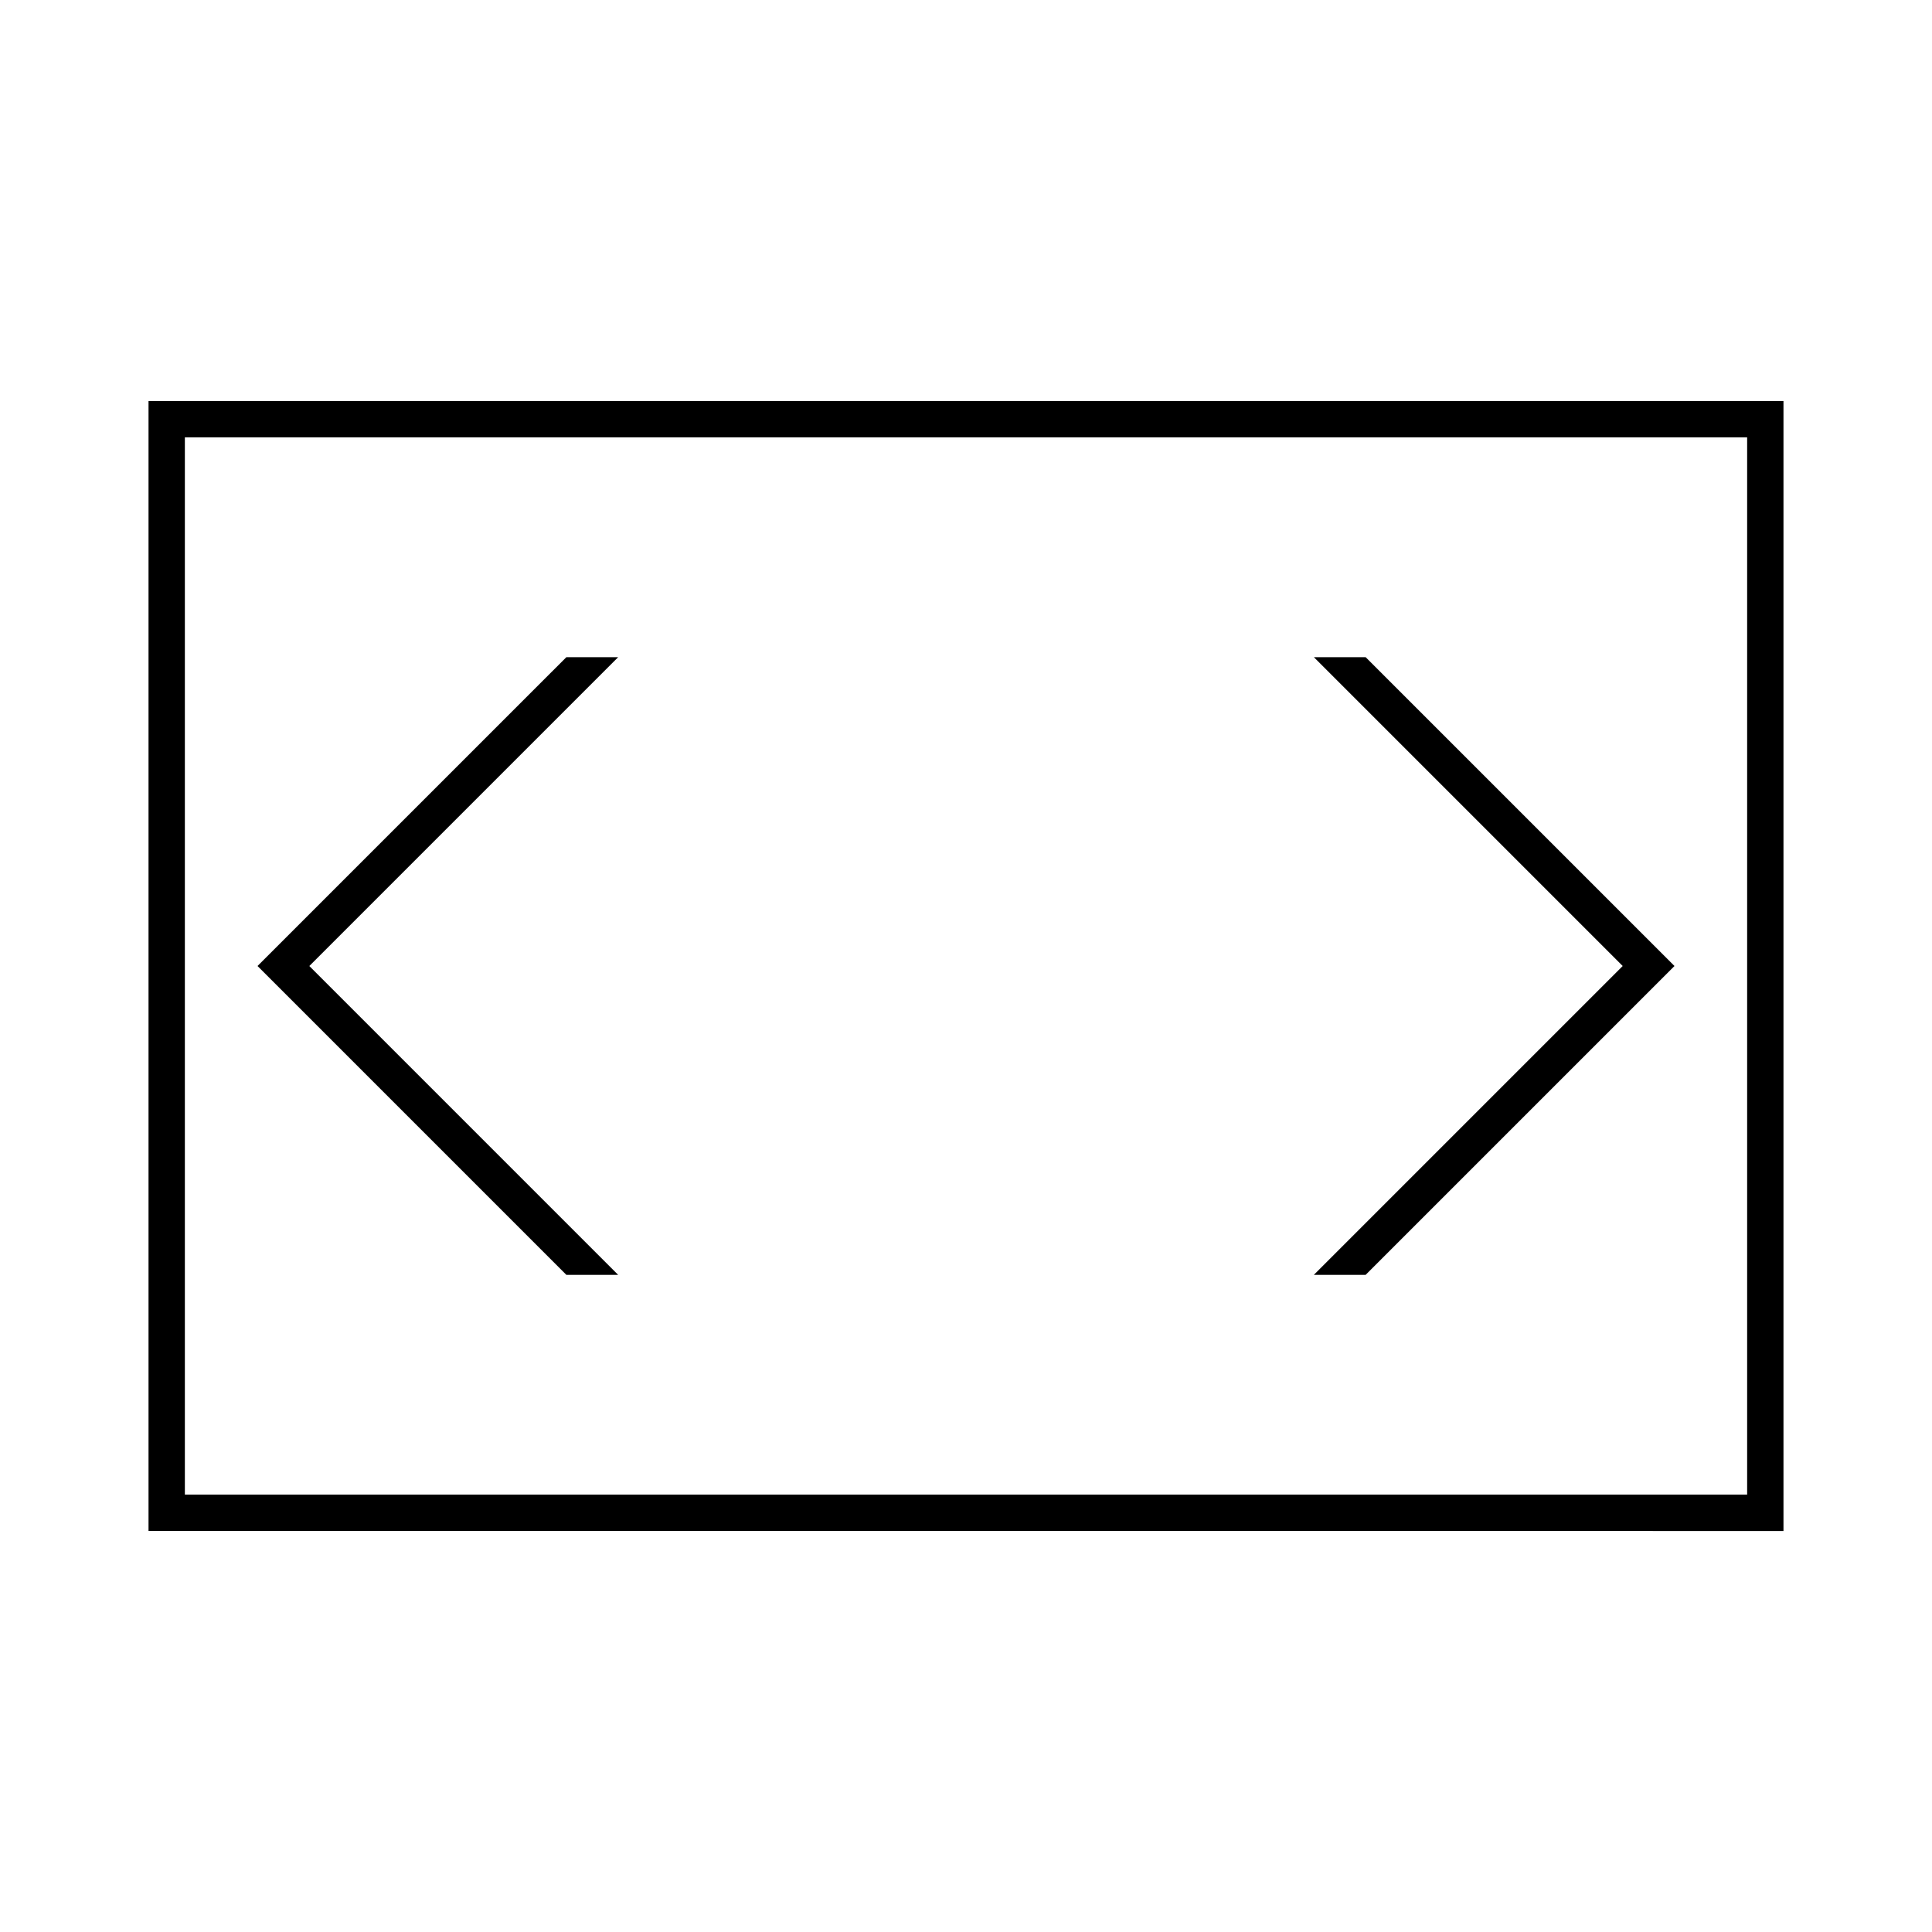
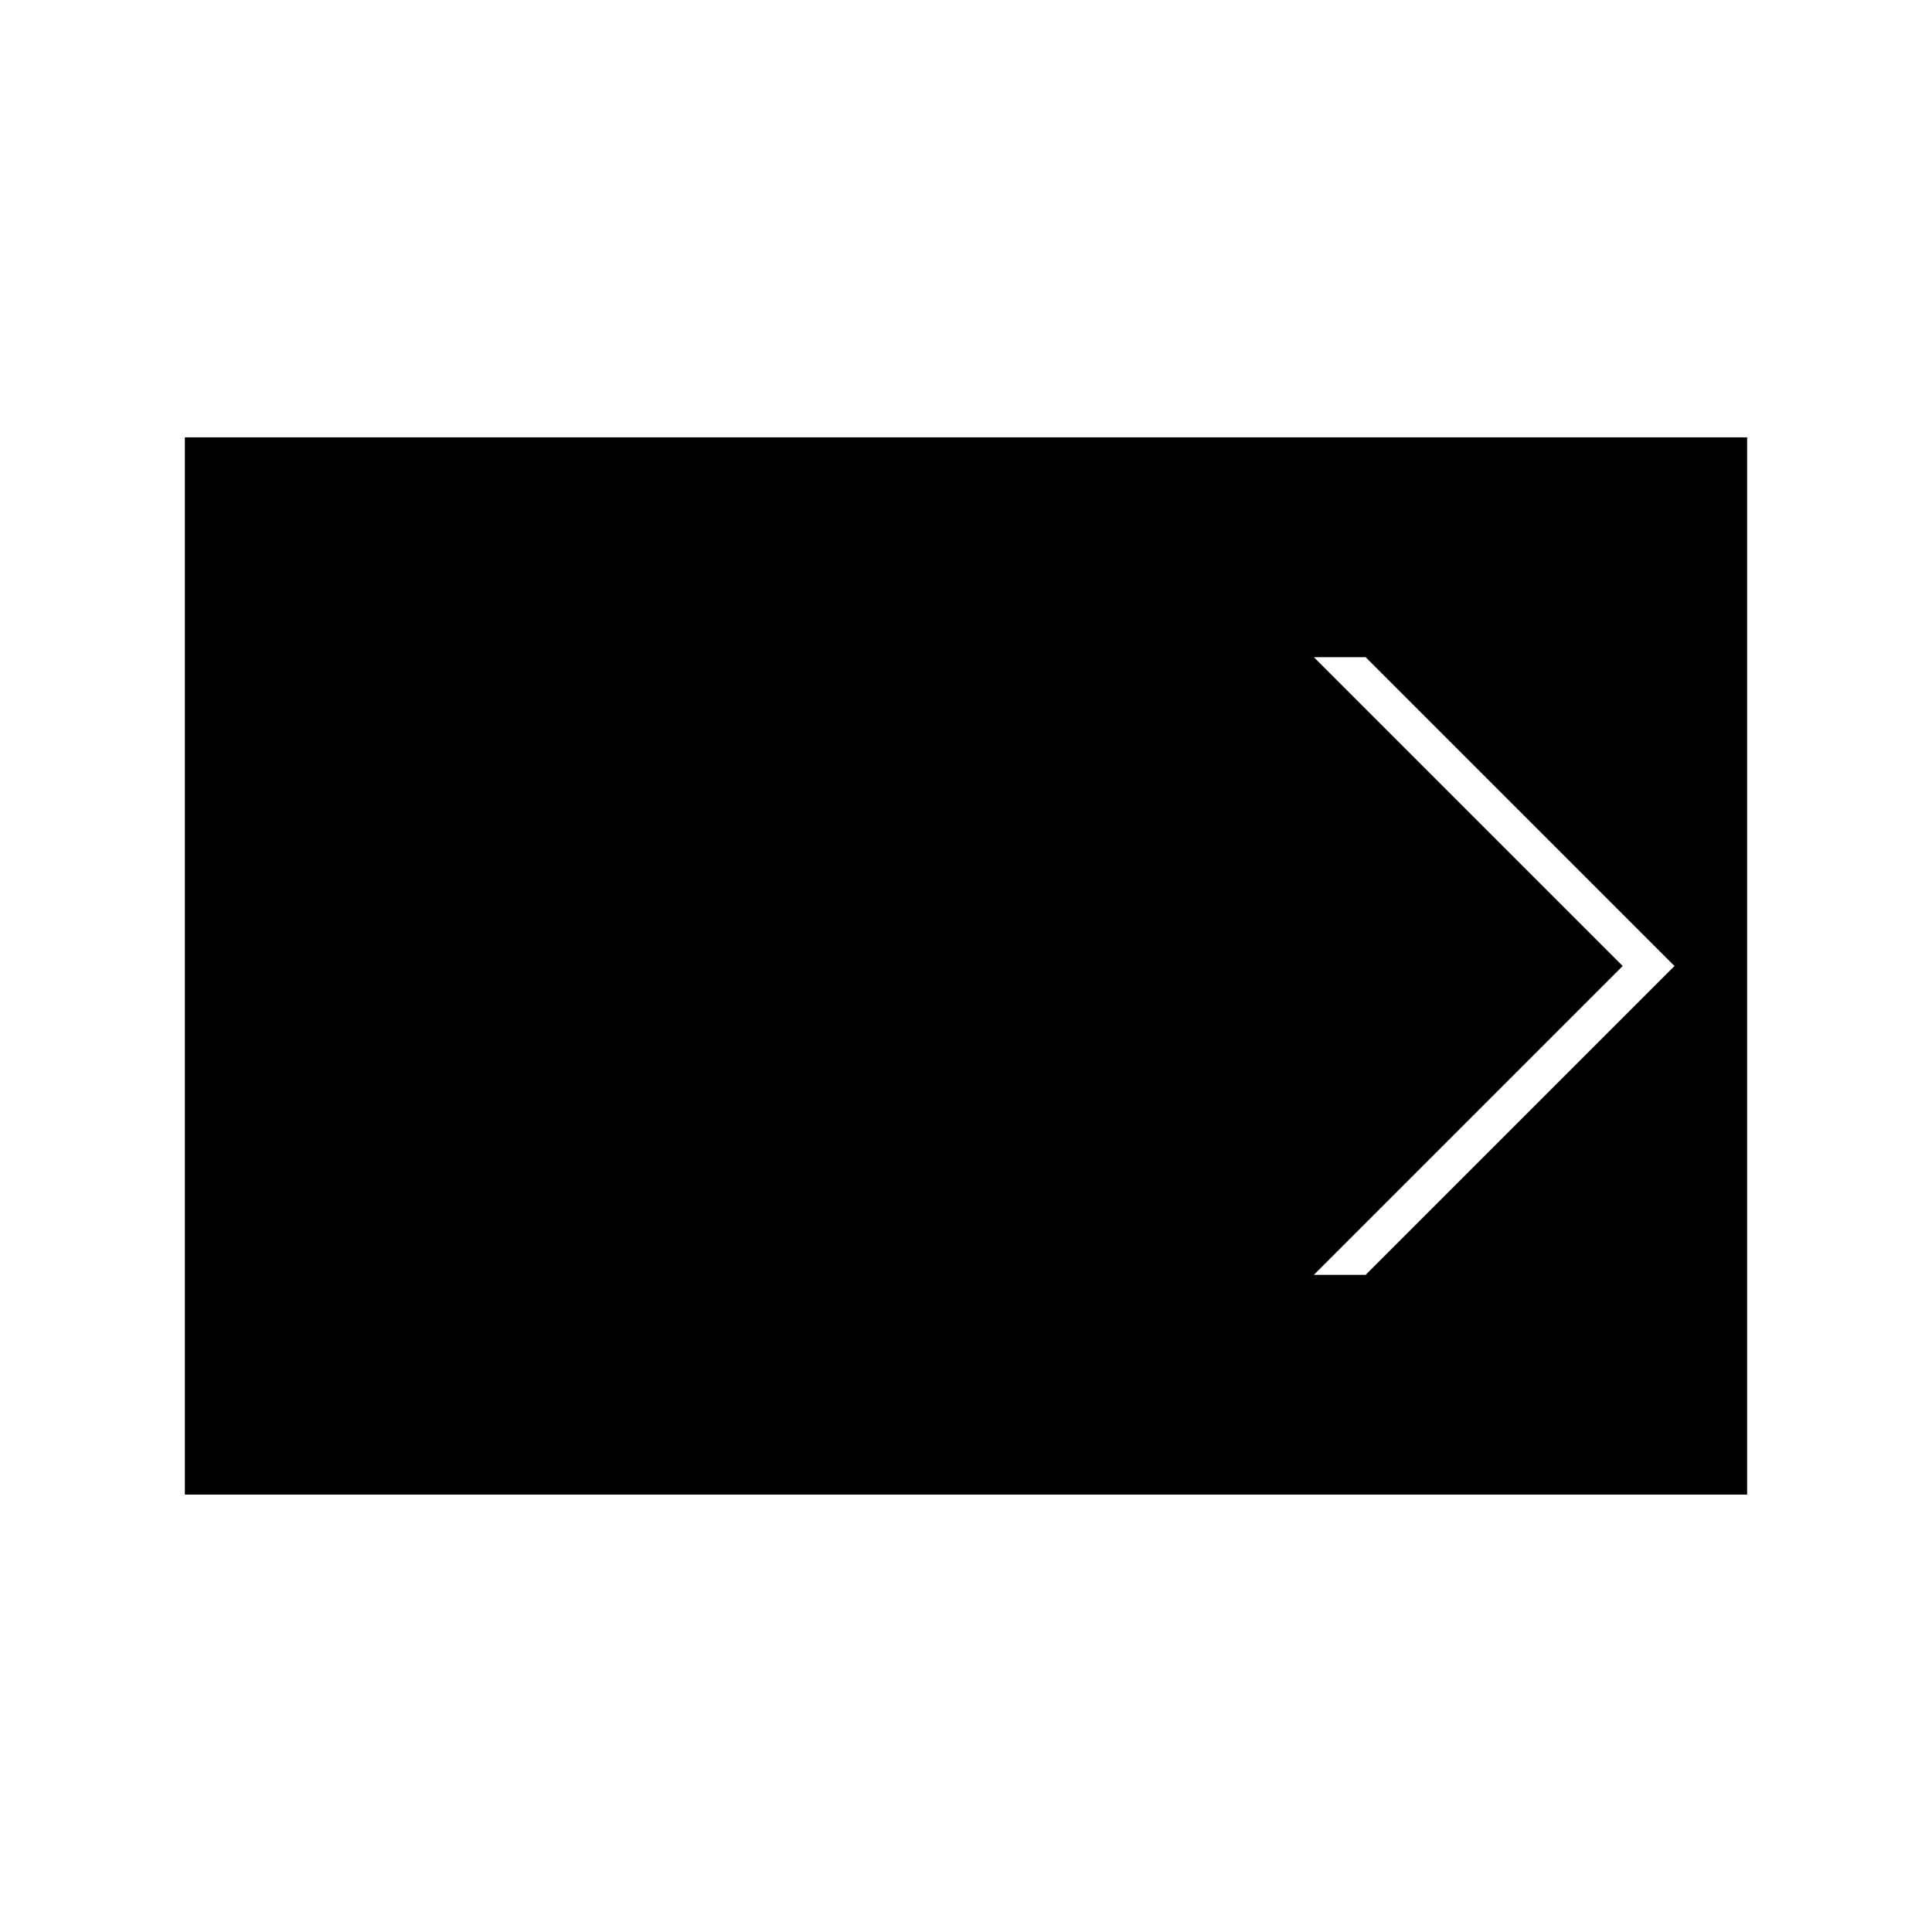
<svg xmlns="http://www.w3.org/2000/svg" fill="#000000" width="800px" height="800px" version="1.1" viewBox="144 144 512 512">
-   <path d="m616.64 250.28v299.45l-433.28-0.004v-299.44zm-9.629 9.625h-414.02v280.18h414.02zm-312.92 58.258-81.844 81.84 81.84 81.844h13.723l-81.836-81.844 81.84-81.84zm211.82 0 81.844 81.84-81.844 81.844h-13.723l81.844-81.844-81.84-81.84z" />
+   <path d="m616.64 250.28v299.45v-299.44zm-9.629 9.625h-414.02v280.18h414.02zm-312.92 58.258-81.844 81.84 81.84 81.844h13.723l-81.836-81.844 81.84-81.84zm211.82 0 81.844 81.84-81.844 81.844h-13.723l81.844-81.844-81.84-81.84z" />
</svg>